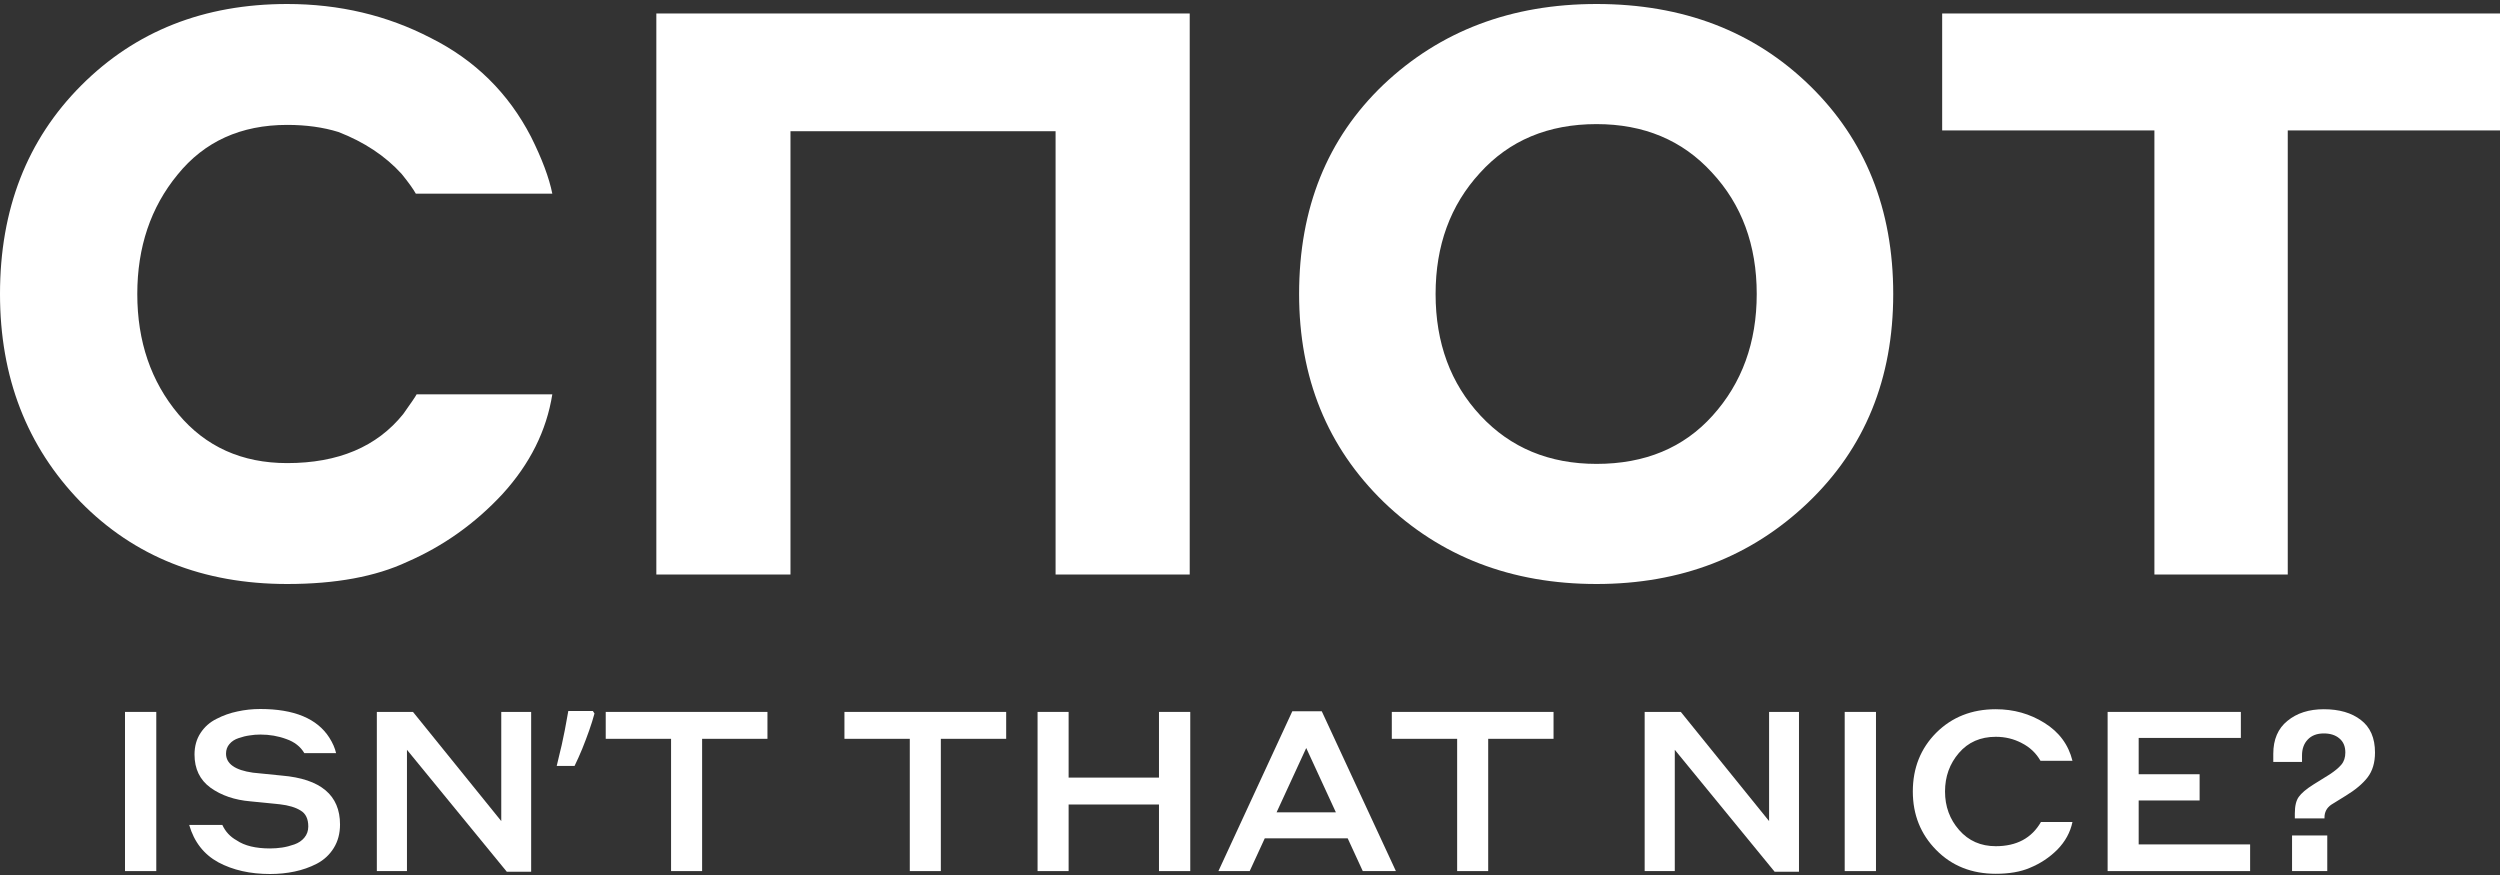
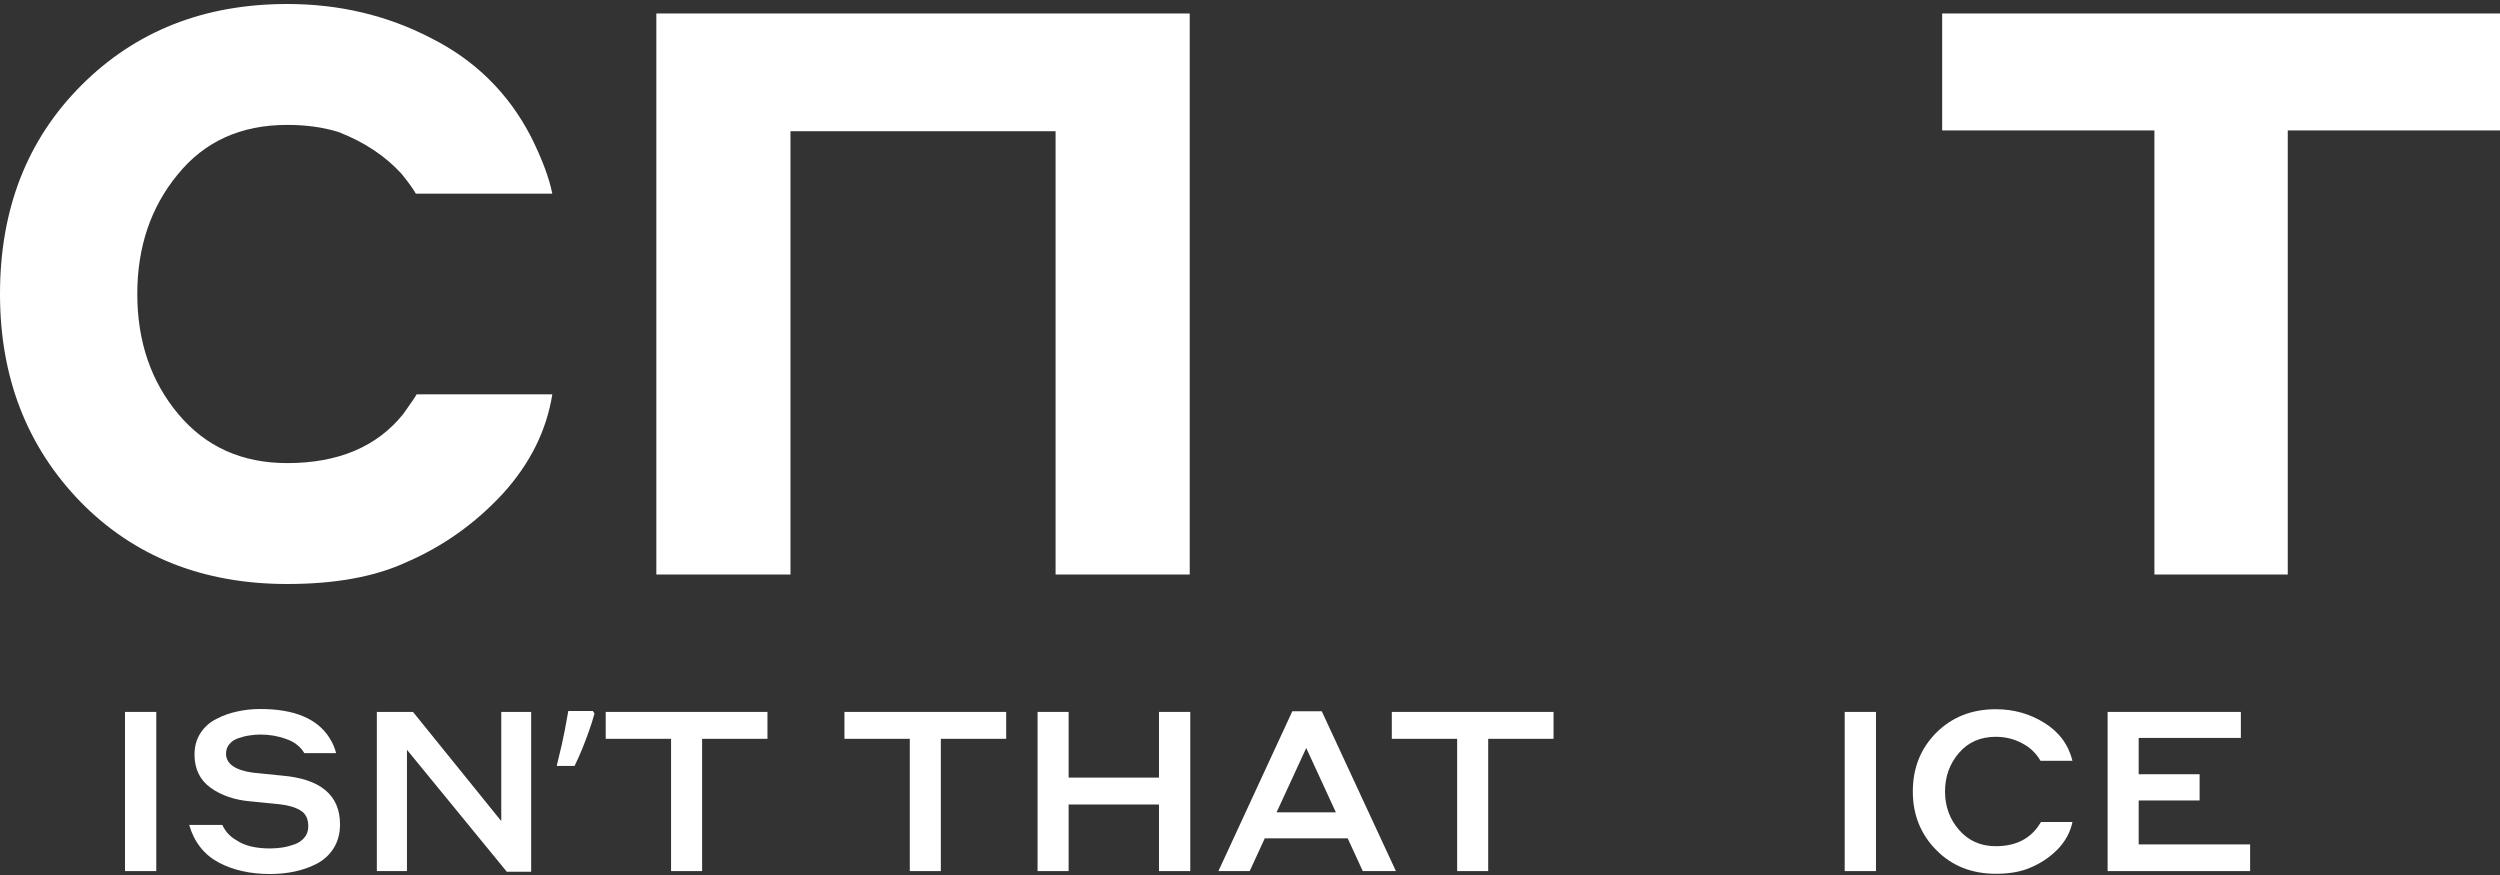
<svg xmlns="http://www.w3.org/2000/svg" width="500" height="175" viewBox="0 0 500 175" fill="none">
  <rect x="0" y="0" width="500" height="175" fill="#333333" stroke="none" />
  <path d="M57.44 116.8C40.608 116.8 26.826 111.321 16.096 100.364C5.365 89.301 0 75.447 0 58.8C0 41.837 5.418 27.93 16.254 17.078C27.089 6.226 40.818 0.8 57.44 0.8C67.855 0.8 77.428 3.065 86.16 7.596C94.997 12.021 101.677 18.606 106.201 27.351C108.41 31.776 109.831 35.568 110.462 38.729H83.162C82.636 37.781 81.689 36.464 80.322 34.778C77.06 31.196 72.852 28.404 67.697 26.402C64.647 25.454 61.227 24.98 57.44 24.98C48.182 24.98 40.871 28.299 35.506 34.936C30.14 41.468 27.458 49.423 27.458 58.8C27.458 68.282 30.193 76.29 35.663 82.822C41.134 89.354 48.393 92.62 57.44 92.62C67.645 92.62 75.377 89.354 80.637 82.822C82.215 80.609 83.109 79.292 83.32 78.871H110.462C109.305 86.141 105.991 92.778 100.52 98.784C95.05 104.684 88.685 109.214 81.426 112.375C75.114 115.325 67.119 116.8 57.44 116.8Z" fill="white" />
  <path d="M131.268 114.904V2.697H237.943V114.904H211.116V26.244H158.095V114.904H131.268Z" fill="white" />
-   <path d="M319.311 116.8C302.268 116.8 288.066 111.321 276.704 100.364C265.448 89.407 259.82 75.552 259.82 58.8C259.82 41.627 265.448 27.666 276.704 16.92C288.066 6.173 302.268 0.8 319.311 0.8C336.564 0.8 350.766 6.226 361.918 17.078C373.069 27.93 378.645 41.837 378.645 58.8C378.645 75.763 372.964 89.67 361.602 100.522C350.24 111.374 336.143 116.8 319.311 116.8ZM319.311 92.778C328.99 92.778 336.722 89.565 342.508 83.138C348.399 76.606 351.345 68.493 351.345 58.8C351.345 49.002 348.347 40.889 342.35 34.462C336.459 28.035 328.779 24.822 319.311 24.822C309.633 24.822 301.848 28.088 295.956 34.62C290.065 41.047 287.119 49.107 287.119 58.8C287.119 68.598 290.118 76.711 296.114 83.138C302.111 89.565 309.843 92.778 319.311 92.778Z" fill="white" />
  <path d="M388.434 26.086V2.697H500V26.086H457.551V114.904H430.882V26.086H388.434Z" fill="white" />
  <path d="M25 174.217V142.383H31.256V174.217H25Z" fill="white" />
  <path d="M52.064 146.911C51.322 146.911 50.596 146.971 49.886 147.091C49.206 147.18 48.48 147.36 47.708 147.629C46.966 147.868 46.364 148.257 45.9 148.795C45.437 149.333 45.205 149.975 45.205 150.723C45.205 152.755 46.997 154.026 50.581 154.534C53.021 154.773 54.952 154.967 56.373 155.117C64.128 155.774 68.005 159.032 68.005 164.891C68.005 166.685 67.588 168.254 66.754 169.599C65.92 170.944 64.792 171.99 63.371 172.738C61.981 173.455 60.498 173.978 58.922 174.307C57.377 174.636 55.74 174.8 54.01 174.8C50.025 174.8 46.58 174.023 43.676 172.469C40.772 170.884 38.825 168.388 37.837 164.981H44.464C45.082 166.326 46.039 167.357 47.337 168.075C48.913 169.151 51.137 169.689 54.01 169.689C54.813 169.689 55.617 169.629 56.42 169.509C57.223 169.39 58.042 169.18 58.876 168.882C59.71 168.583 60.374 168.134 60.868 167.536C61.394 166.909 61.656 166.161 61.656 165.295C61.656 163.77 61.147 162.709 60.127 162.111C59.138 161.483 57.748 161.065 55.956 160.856L50.117 160.273C46.935 160.004 44.263 159.092 42.1 157.538C39.969 155.983 38.903 153.772 38.903 150.902C38.903 149.258 39.304 147.823 40.108 146.598C40.911 145.372 41.977 144.43 43.305 143.773C44.634 143.085 46.024 142.592 47.476 142.293C48.959 141.964 50.488 141.8 52.064 141.8C58.83 141.8 63.433 143.713 65.873 147.539C66.553 148.615 67.001 149.647 67.217 150.633H60.868C60.096 149.318 58.891 148.376 57.254 147.808C55.647 147.21 53.917 146.911 52.064 146.911Z" fill="white" />
  <path d="M106.231 142.383V174.352H101.365L81.392 149.96V174.217H75.368V142.383H82.597L100.253 164.219V142.383H106.231Z" fill="white" />
  <path d="M118.896 142.697C118.618 143.743 118.263 144.879 117.831 146.104C117.398 147.33 116.935 148.555 116.44 149.781C115.946 150.977 115.436 152.113 114.911 153.189H111.343C111.559 152.322 111.775 151.41 111.992 150.454C112.239 149.497 112.455 148.541 112.64 147.584C112.857 146.598 113.042 145.656 113.196 144.759C113.382 143.833 113.536 142.981 113.66 142.204H118.572L118.896 142.697Z" fill="white" />
  <path d="M121.145 147.763V142.383H153.491V147.763H140.423V174.217H134.213V147.763H121.145Z" fill="white" />
  <path d="M168.889 147.763V142.383H201.235V147.763H188.167V174.217H181.957V147.763H168.889Z" fill="white" />
  <path d="M231.796 174.217V160.901H213.723V174.217H207.513V142.383H213.723V155.52H231.796V142.383H238.052V174.217H231.796Z" fill="white" />
  <path d="M272.554 174.217L269.541 167.671H252.951L249.939 174.217H243.683L258.466 142.248H264.351L279.18 174.217H272.554ZM255.315 162.47H267.178L261.246 149.602L255.315 162.47Z" fill="white" />
  <path d="M278.361 147.763V142.383H310.708V147.763H297.639V174.217H291.43V147.763H278.361Z" fill="white" />
-   <path d="M359.796 142.383V174.352H354.93L334.957 149.96V174.217H328.932V142.383H336.162L353.818 164.219V142.383H359.796Z" fill="white" />
  <path d="M368.939 174.217V142.383H375.195V174.217H368.939Z" fill="white" />
  <path d="M399.154 174.755C394.334 174.755 390.364 173.171 387.244 170.002C384.124 166.834 382.564 162.933 382.564 158.3C382.564 153.607 384.124 149.691 387.244 146.553C390.395 143.414 394.365 141.845 399.154 141.845C402.738 141.845 405.981 142.757 408.886 144.58C411.82 146.403 413.69 148.929 414.493 152.157H408.098C407.202 150.603 405.951 149.422 404.344 148.615C402.768 147.778 401.038 147.36 399.154 147.36C396.095 147.36 393.639 148.436 391.786 150.588C389.932 152.74 389.005 155.311 389.005 158.3C389.005 161.289 389.947 163.86 391.832 166.012C393.716 168.164 396.157 169.24 399.154 169.24C403.325 169.24 406.337 167.626 408.19 164.398H414.493C414.06 166.46 413.056 168.299 411.481 169.913C409.905 171.497 408.051 172.723 405.92 173.589C404.097 174.367 401.842 174.755 399.154 174.755Z" fill="white" />
  <path d="M421.524 174.217V142.383H448.171V147.584H427.734V154.848H439.922V160.094H427.734V168.882H450.024V174.217H421.524Z" fill="white" />
-   <path d="M464.898 163.501V163.68H458.966V162.694C458.966 161.2 459.229 160.094 459.754 159.376C460.279 158.629 461.252 157.807 462.673 156.91L465.917 154.892C466.968 154.205 467.755 153.547 468.28 152.92C468.806 152.292 469.068 151.485 469.068 150.498C469.068 149.273 468.667 148.331 467.863 147.674C467.091 147.016 466.056 146.687 464.759 146.687C463.399 146.687 462.333 147.091 461.561 147.898C460.789 148.705 460.403 149.766 460.403 151.081V152.382H454.656V150.767C454.656 147.898 455.598 145.701 457.483 144.176C459.368 142.622 461.793 141.845 464.759 141.845C467.848 141.845 470.32 142.562 472.173 143.997C474.058 145.432 475 147.599 475 150.498C475 152.531 474.506 154.19 473.517 155.475C472.528 156.761 471.046 158.001 469.068 159.197L466.242 160.945C465.346 161.573 464.898 162.425 464.898 163.501ZM458.41 174.217V167.088H465.454V174.217H458.41Z" fill="white" />
</svg>